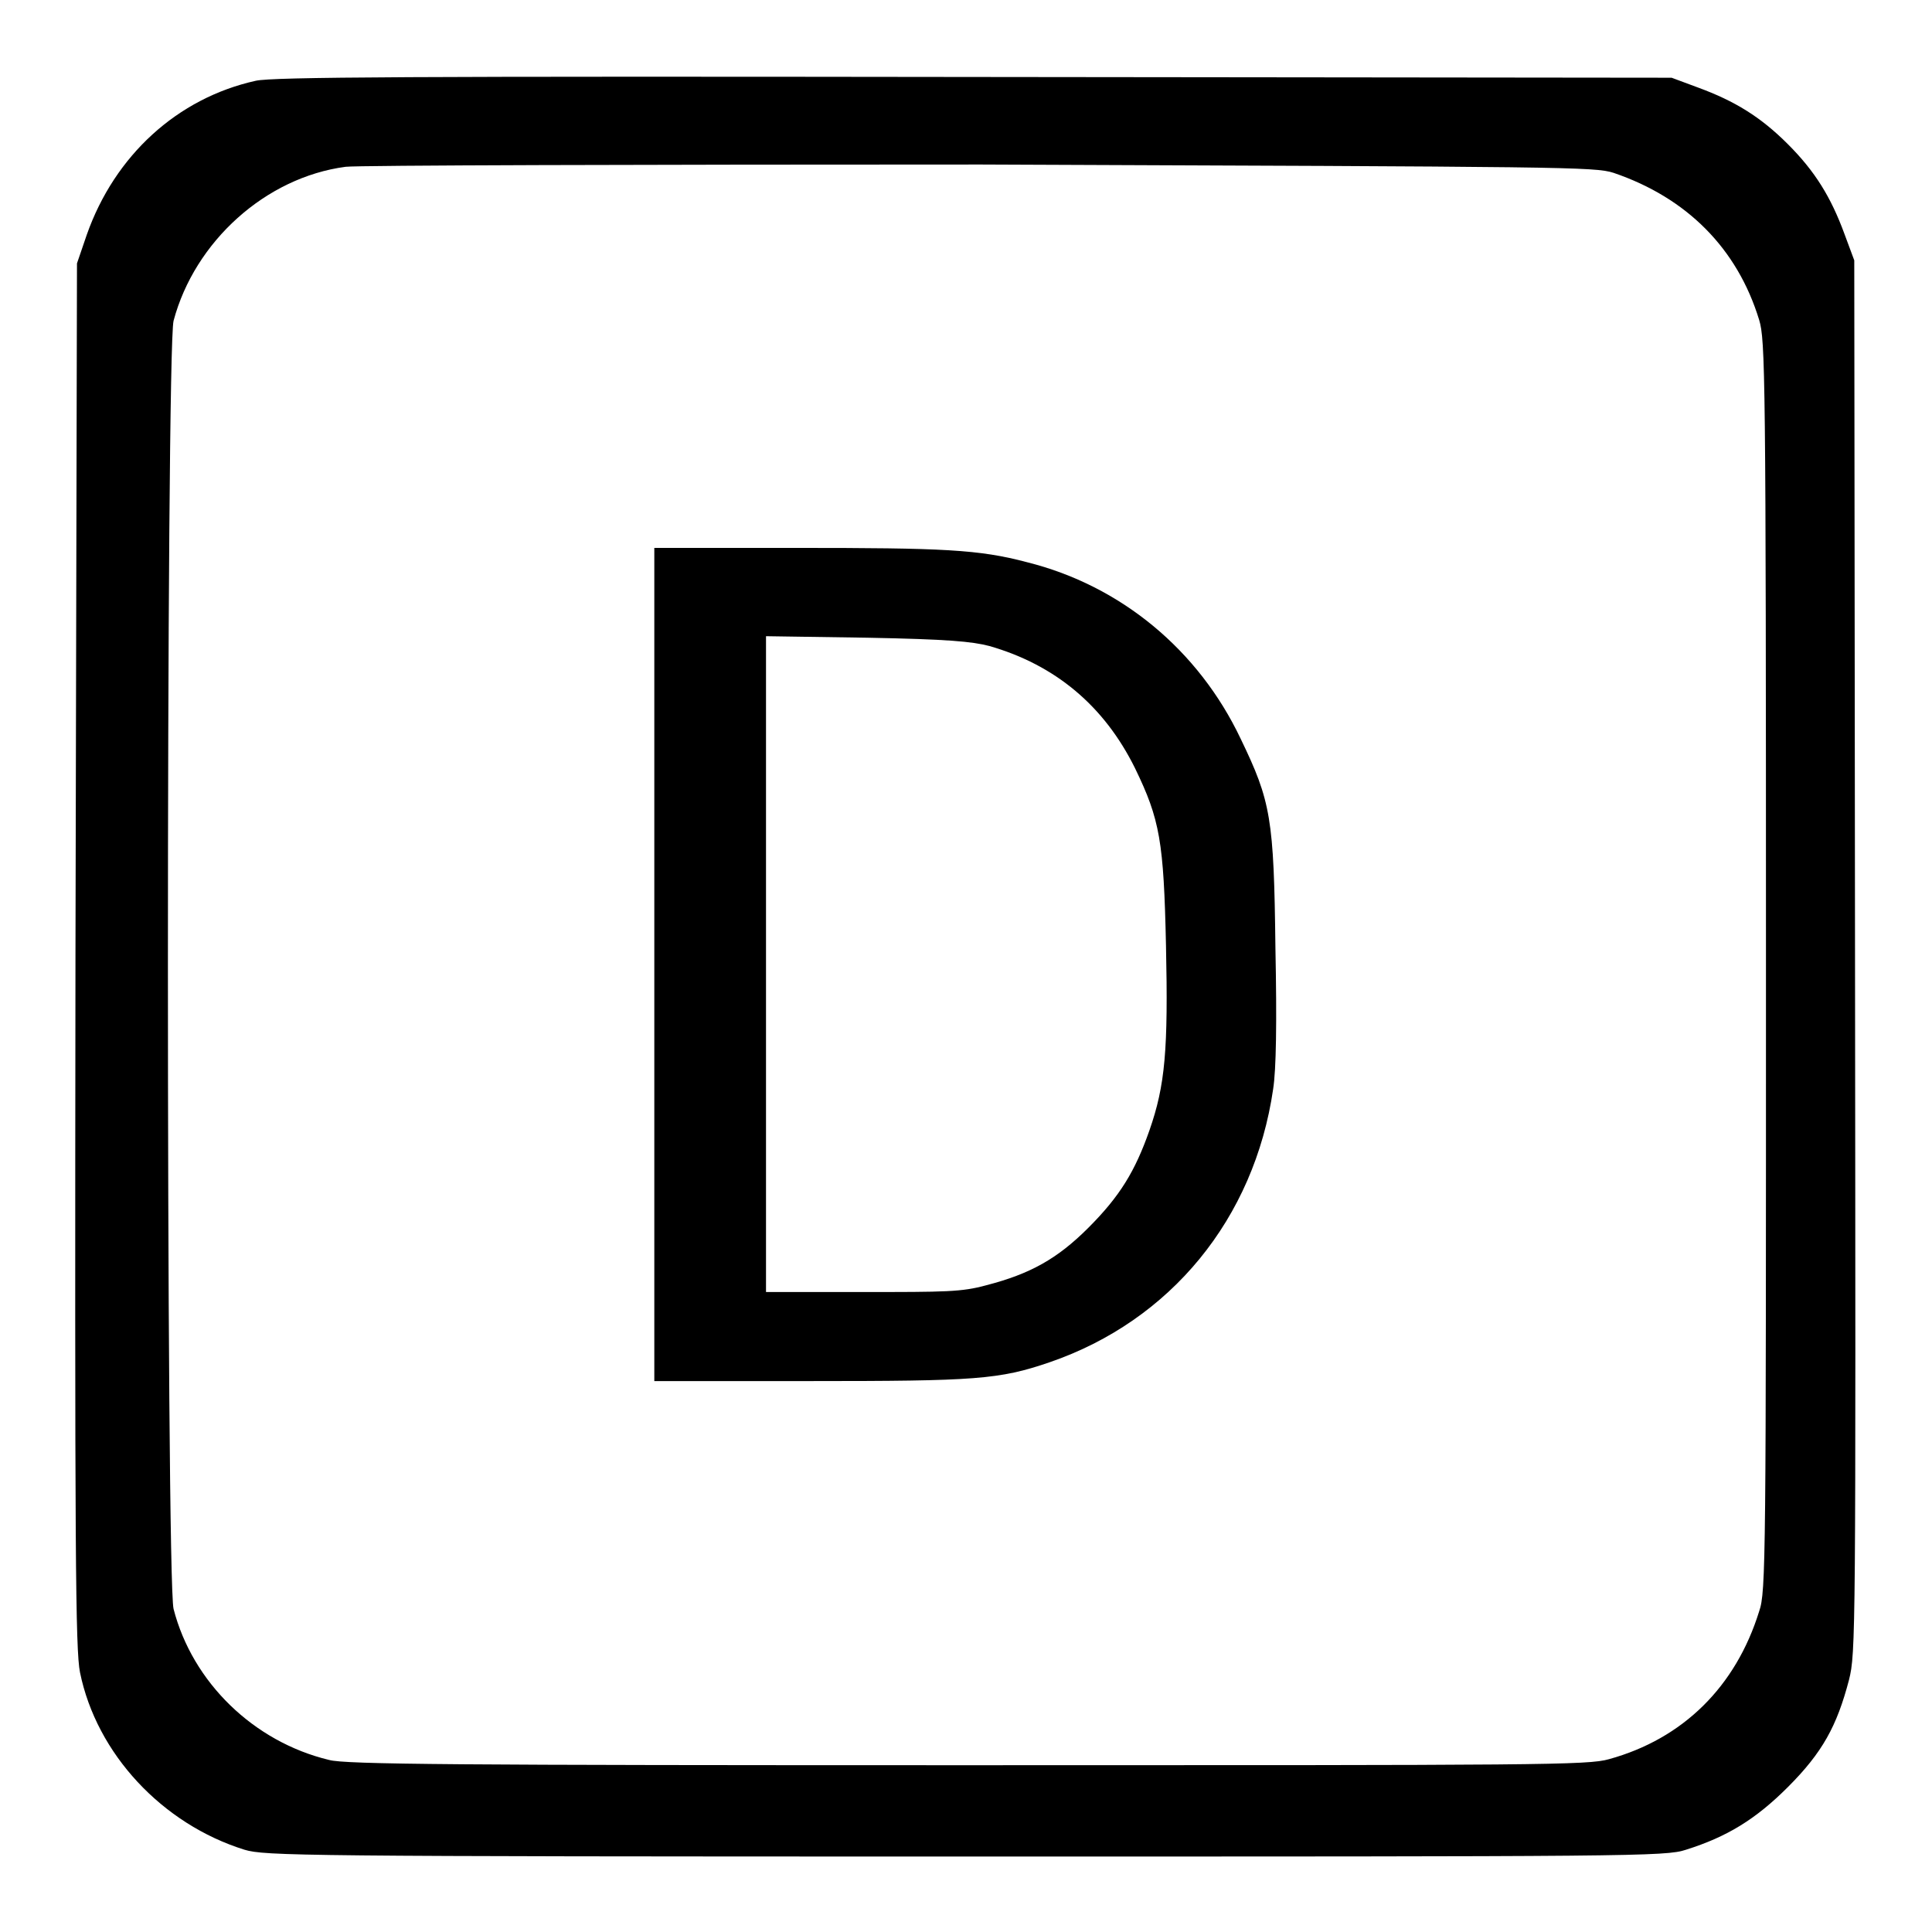
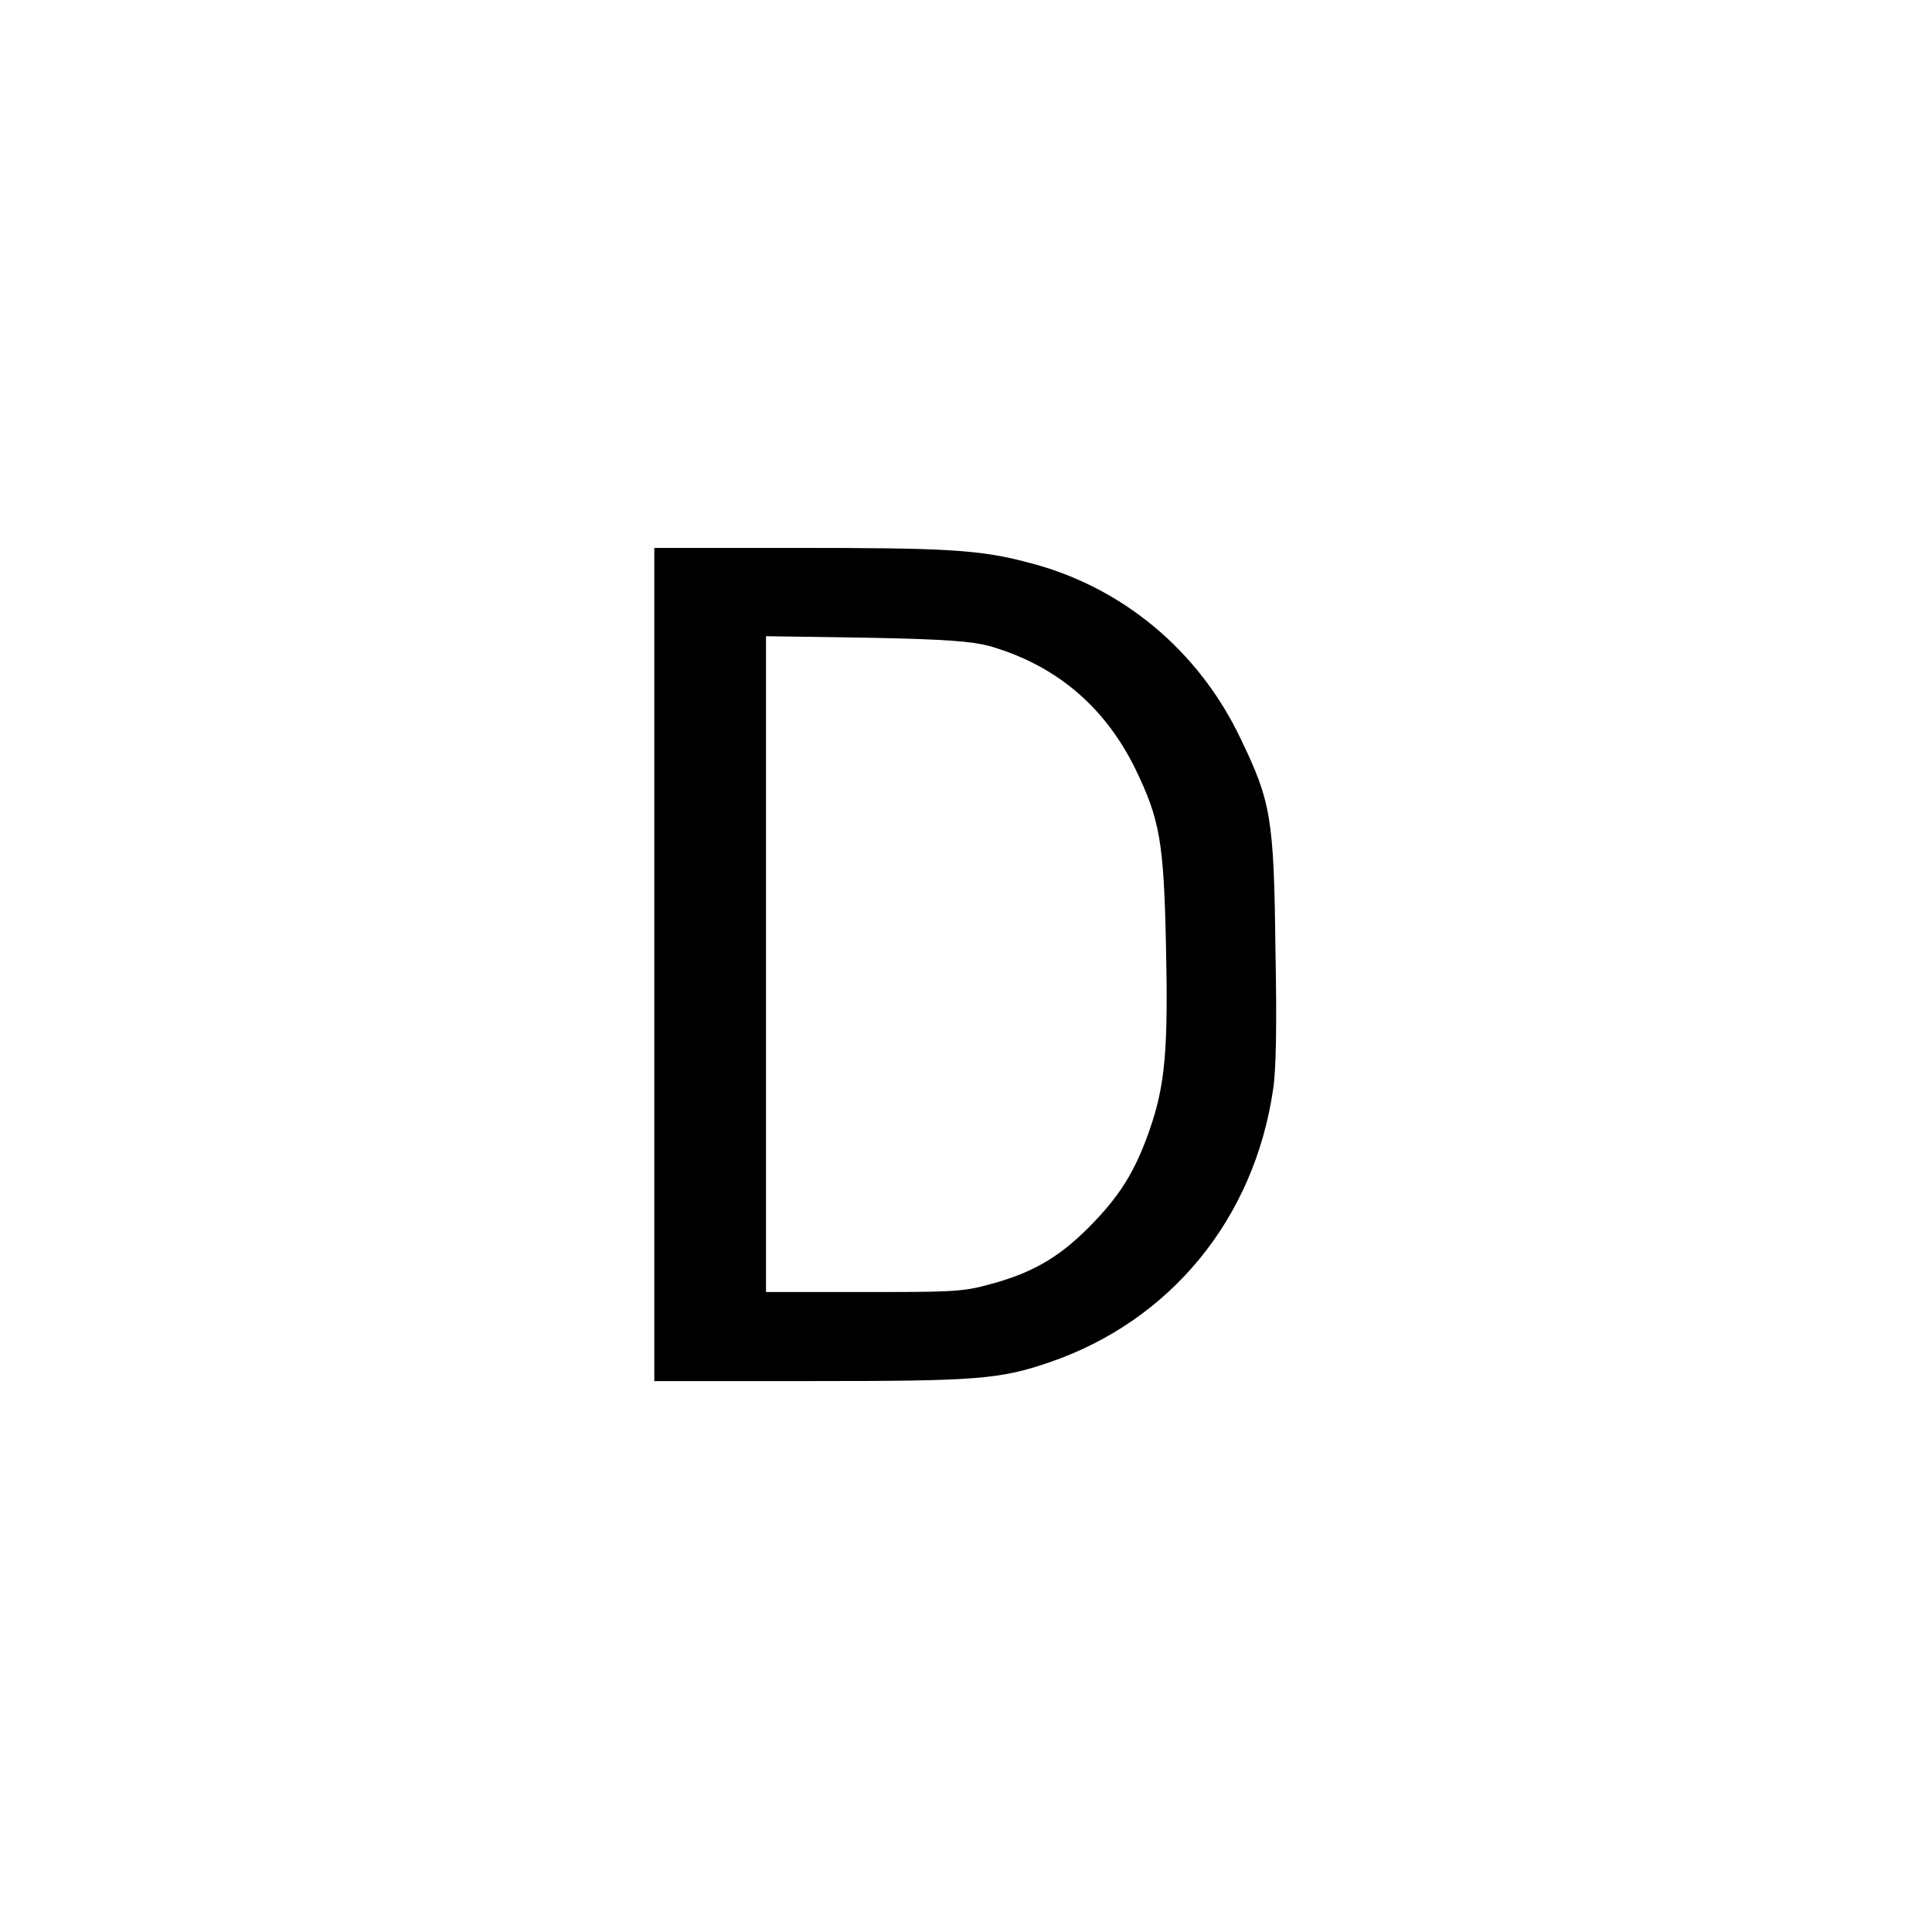
<svg xmlns="http://www.w3.org/2000/svg" version="1.1" x="0px" y="0px" viewBox="0 0 256 256" enable-background="new 0 0 256 256" xml:space="preserve">
  <g>
    <g>
      <g>
-         <path fill="#000000" d="M33.9,10.7C23.5,13,15.2,20.6,11.5,31.1l-1.3,3.8L10,126.5c-0.1,79.8,0,92.1,0.6,95.1c2.2,10.8,10.9,20.1,21.8,23.5c2.7,0.8,6.9,0.9,95.5,0.9c88.7,0,92.8,0,95.5-0.9c5.4-1.7,9.2-4,13.5-8.3c4.6-4.6,6.5-8.1,8.1-14.2c0.9-3.6,0.9-5.6,0.8-95.9l-0.1-92.2l-1.3-3.5c-1.8-4.9-3.9-8.3-7.5-11.9s-7-5.7-11.9-7.5l-3.5-1.3l-92.5-0.1C54.1,10.1,36.2,10.2,33.9,10.7z M213.8,22.9c9.7,3.3,16.4,10,19.3,19.5c0.8,2.7,0.9,6.6,0.9,85.6c0,78.9,0,82.9-0.9,85.5c-3.1,10-10.1,16.9-19.9,19.6c-2.8,0.8-8.8,0.8-85,0.8c-67.6,0-82.5-0.1-84.6-0.7c-10-2.4-18.1-10.3-20.6-20c-1-3.9-1-166.8,0-170.7c2.8-10.5,12.2-19,22.8-20.4c1.6-0.2,39.4-0.3,84.2-0.3C207.6,22.1,211.3,22.1,213.8,22.9z" />
        <path fill="#000000" d="M86.7,127.8v55.2h20.6c22,0,25.1-0.2,31.8-2.5c16-5.5,27.1-19,29.6-36.2c0.4-2.6,0.5-8.7,0.3-18.7c-0.2-17.2-0.6-19.4-4.6-27.7c-5.6-11.8-15.9-20.3-28.3-23.4c-6.4-1.7-11.1-1.9-30.6-1.9H86.7V127.8z M131.1,85.6c8.7,2.5,15.2,7.9,19.3,16.2c3.3,6.8,3.8,9.7,4.1,23.5c0.3,13.8-0.1,18.5-2.2,24.5c-1.9,5.4-3.9,8.7-8.1,12.9c-4.1,4.1-7.7,6.1-13.5,7.6c-3.3,0.9-5.3,0.9-16.5,0.9h-12.7v-43.4V84.3l13.4,0.2C125.6,84.7,128.8,85,131.1,85.6z" />
      </g>
    </g>
  </g>
</svg>